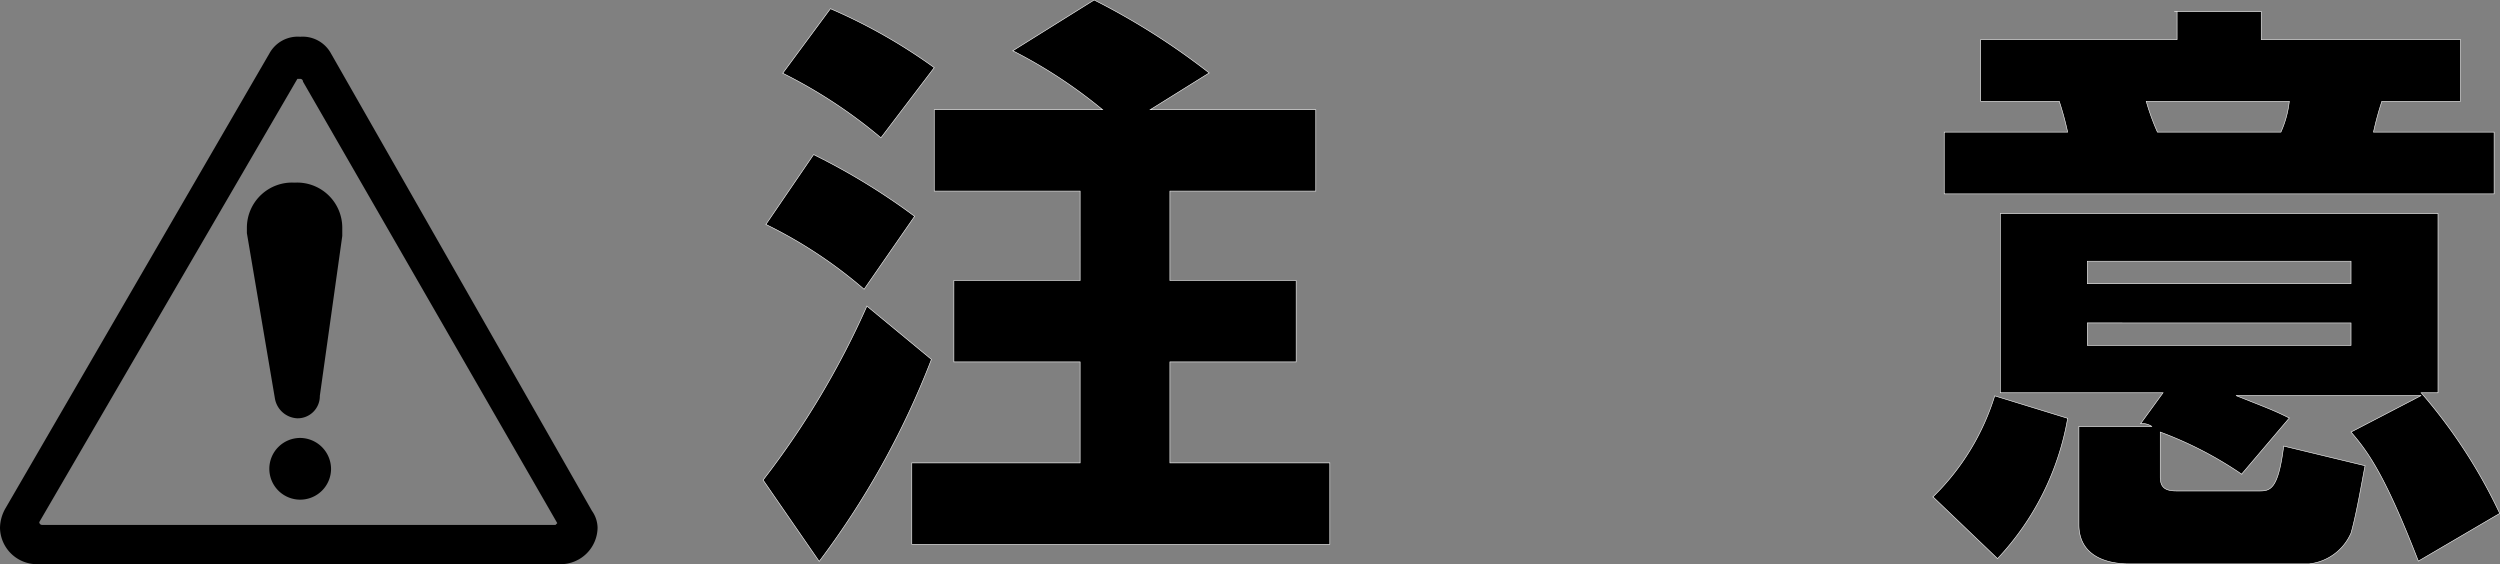
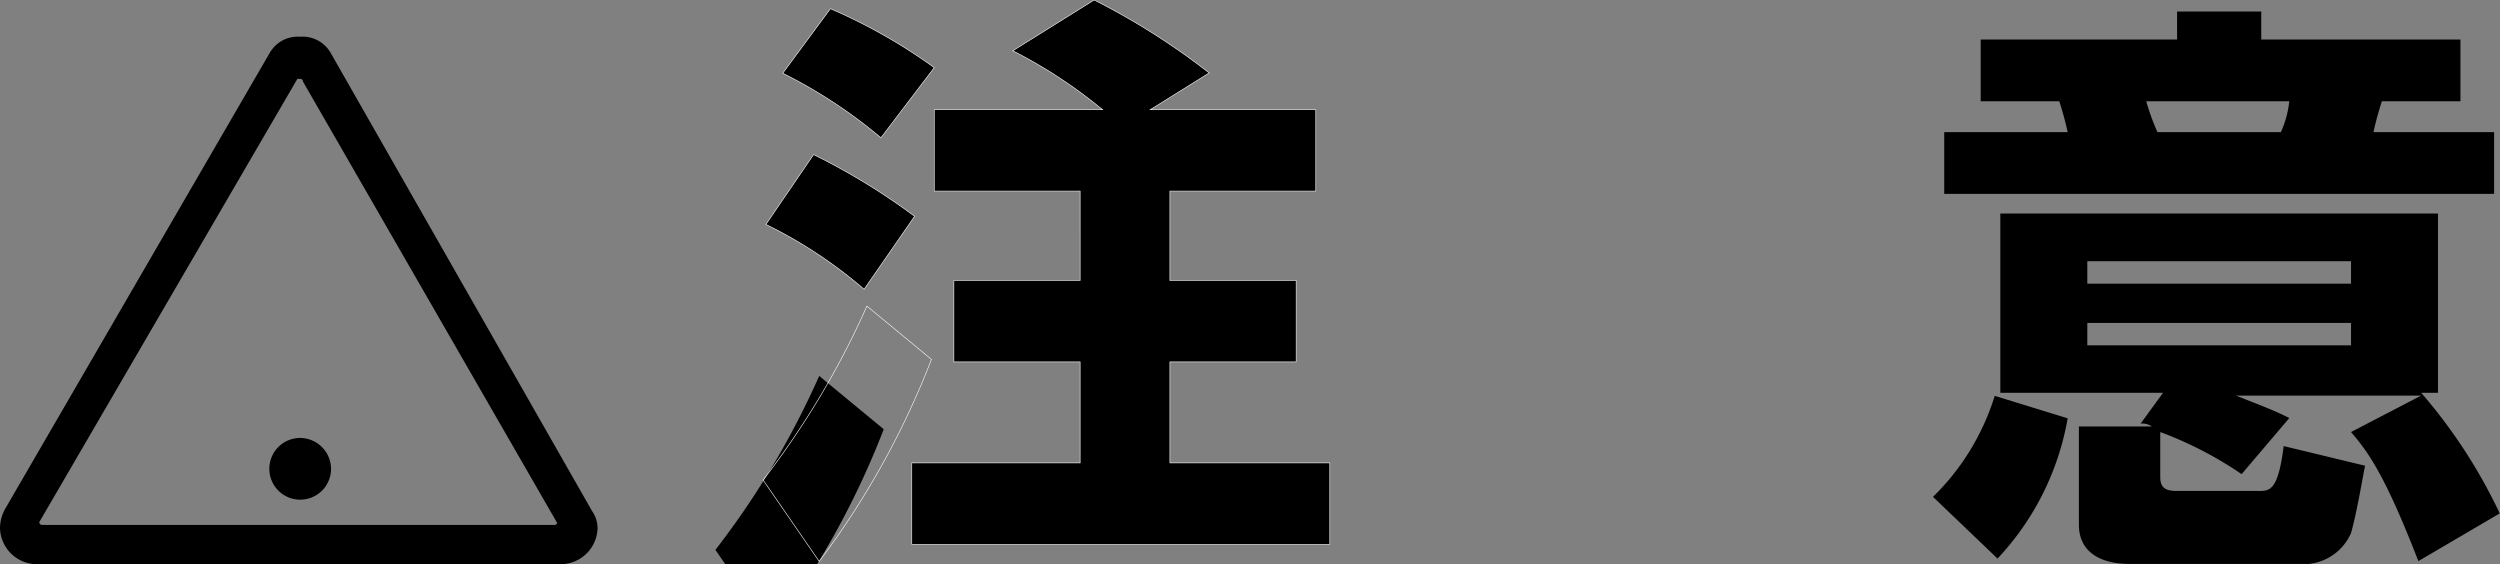
<svg xmlns="http://www.w3.org/2000/svg" viewBox="0 0 89.11 20.12">
  <rect x="0" y="0" width="89.11" height="20.12" fill="#808080" stroke="none" />
  <defs>
    <style>.cls-1{fill:none;stroke:#fff;stroke-width:0.02px;}</style>
  </defs>
  <g id="レイヤー_2" data-name="レイヤー 2">
    <g id="レイヤー_1-2" data-name="レイヤー 1">
-       <path d="M39.3,3.91a17.3,17.3,0,0,0-3.2-2.1L39,0a24.88,24.88,0,0,1,4.1,2.6L41,3.91h5.9v2.9H41.7V10h4.5v2.9H41.7v3.6h5.7v2.9H32.5v-2.9h6v-3.6H34V10h4.5V6.81H33.3V3.91ZM29.6.31a19.47,19.47,0,0,1,3.7,2.1l-1.9,2.5a17.66,17.66,0,0,0-3.5-2.3ZM29,5.51a23.21,23.21,0,0,1,3.6,2.2l-1.8,2.6A16.28,16.28,0,0,0,27.3,8Zm4.2,7.3a29.79,29.79,0,0,1-4,7.2l-2-2.9a30,30,0,0,0,3.7-6.2Z" />
+       <path d="M39.3,3.91a17.3,17.3,0,0,0-3.2-2.1L39,0a24.88,24.88,0,0,1,4.1,2.6L41,3.91h5.9v2.9H41.7V10h4.5v2.9H41.7v3.6h5.7v2.9H32.5v-2.9h6v-3.6H34V10h4.5V6.81H33.3V3.91ZM29.6.31a19.47,19.47,0,0,1,3.7,2.1l-1.9,2.5a17.66,17.66,0,0,0-3.5-2.3ZM29,5.51a23.21,23.21,0,0,1,3.6,2.2l-1.8,2.6A16.28,16.28,0,0,0,27.3,8m4.2,7.3a29.79,29.79,0,0,1-4,7.2l-2-2.9a30,30,0,0,0,3.7-6.2Z" />
      <path class="cls-1" d="M39.3,3.91a17.3,17.3,0,0,0-3.2-2.1L39,0a24.88,24.88,0,0,1,4.1,2.6L41,3.91h5.9v2.9H41.7V10h4.5v2.9H41.7v3.6h5.7v2.9H32.5v-2.9h6v-3.6H34V10h4.5V6.81H33.3V3.91ZM29.6.31a19.47,19.47,0,0,1,3.7,2.1l-1.9,2.5a17.66,17.66,0,0,0-3.5-2.3ZM29,5.51a23.21,23.21,0,0,1,3.6,2.2l-1.8,2.6A16.28,16.28,0,0,0,27.3,8Zm4.2,7.3a29.79,29.79,0,0,1-4,7.2l-2-2.9a30,30,0,0,0,3.7-6.2Z" />
      <path d="M76.5,3.61a8.2,8.2,0,0,0,.4,1.1h4.4a3.63,3.63,0,0,0,.3-1.1Zm-2.1,8.7h9.4v-.8H74.4Zm0-2.2h9.4v-.8H74.4ZM77.1,14H71.3V7.61H86.9V14h-.6a18.76,18.76,0,0,1,2.8,4.3L86.2,20c-1.2-3.1-1.8-3.9-2.4-4.6l2.5-1.3H79.7c1,.4,1.3.5,1.9.8l-1.7,2a13.37,13.37,0,0,0-2.9-1.5V17c0,.4.2.5.6.5h2.9c.4,0,.7,0,.9-1.6l2.9.7c-.1.5-.3,1.7-.5,2.4a1.85,1.85,0,0,1-1.5,1.1H75.9c-1,0-1.8-.4-1.8-1.4v-3.5h2.6a.6.6,0,0,0-.4-.1ZM77.5.41h3.1v1h7.1v2.2H84.9a11,11,0,0,0-.3,1.1h4.3v2.2H69.3V4.71h4.4a11,11,0,0,0-.3-1.1H70.6V1.41h7v-1Zm-3.8,14.5a9.73,9.73,0,0,1-2.5,5l-2.3-2.2a8.58,8.58,0,0,0,2.2-3.6Z" />
-       <path class="cls-1" d="M76.5,3.61a8.2,8.2,0,0,0,.4,1.1h4.4a3.63,3.63,0,0,0,.3-1.1Zm-2.1,8.7h9.4v-.8H74.4Zm0-2.2h9.4v-.8H74.4ZM77.1,14H71.3V7.61H86.9V14h-.6a18.76,18.76,0,0,1,2.8,4.3L86.2,20c-1.2-3.1-1.8-3.9-2.4-4.6l2.5-1.3H79.7c1,.4,1.3.5,1.9.8l-1.7,2a13.37,13.37,0,0,0-2.9-1.5V17c0,.4.2.5.6.5h2.9c.4,0,.7,0,.9-1.6l2.9.7c-.1.5-.3,1.7-.5,2.4a1.85,1.85,0,0,1-1.5,1.1H75.9c-1,0-1.8-.4-1.8-1.4v-3.5h2.6a.6.6,0,0,0-.4-.1ZM77.5.41h3.1v1h7.1v2.2H84.9a11,11,0,0,0-.3,1.1h4.3v2.2H69.3V4.71h4.4a11,11,0,0,0-.3-1.1H70.6V1.41h7v-1Zm-3.8,14.5a9.73,9.73,0,0,1-2.5,5l-2.3-2.2a8.58,8.58,0,0,0,2.2-3.6Z" />
      <path d="M19.8,18.71H1.5a.1.1,0,0,1-.1-.1h0l9.2-15.8h.1a.1.1,0,0,1,.1.1l9.1,15.8h0c0-.1,0-.1-.1,0h0m1.3-.5h0L11.8,1.91a1.15,1.15,0,0,0-1.1-.6,1.15,1.15,0,0,0-1.1.6L.2,18.11h0a1.45,1.45,0,0,0-.2.7,1.32,1.32,0,0,0,1.3,1.3H20a1.32,1.32,0,0,0,1.3-1.3,1.07,1.07,0,0,0-.2-.6" />
      <path d="M10.7,15.61a1.1,1.1,0,1,0,1.1,1.1,1.11,1.11,0,0,0-1.1-1.1" />
-       <path d="M9.8,14.21h0a.85.85,0,0,0,.8.7.79.79,0,0,0,.8-.8l.8-5.7v-.3a1.61,1.61,0,0,0-1.7-1.6,1.61,1.61,0,0,0-1.7,1.6v.2Z" />
    </g>
  </g>
</svg>